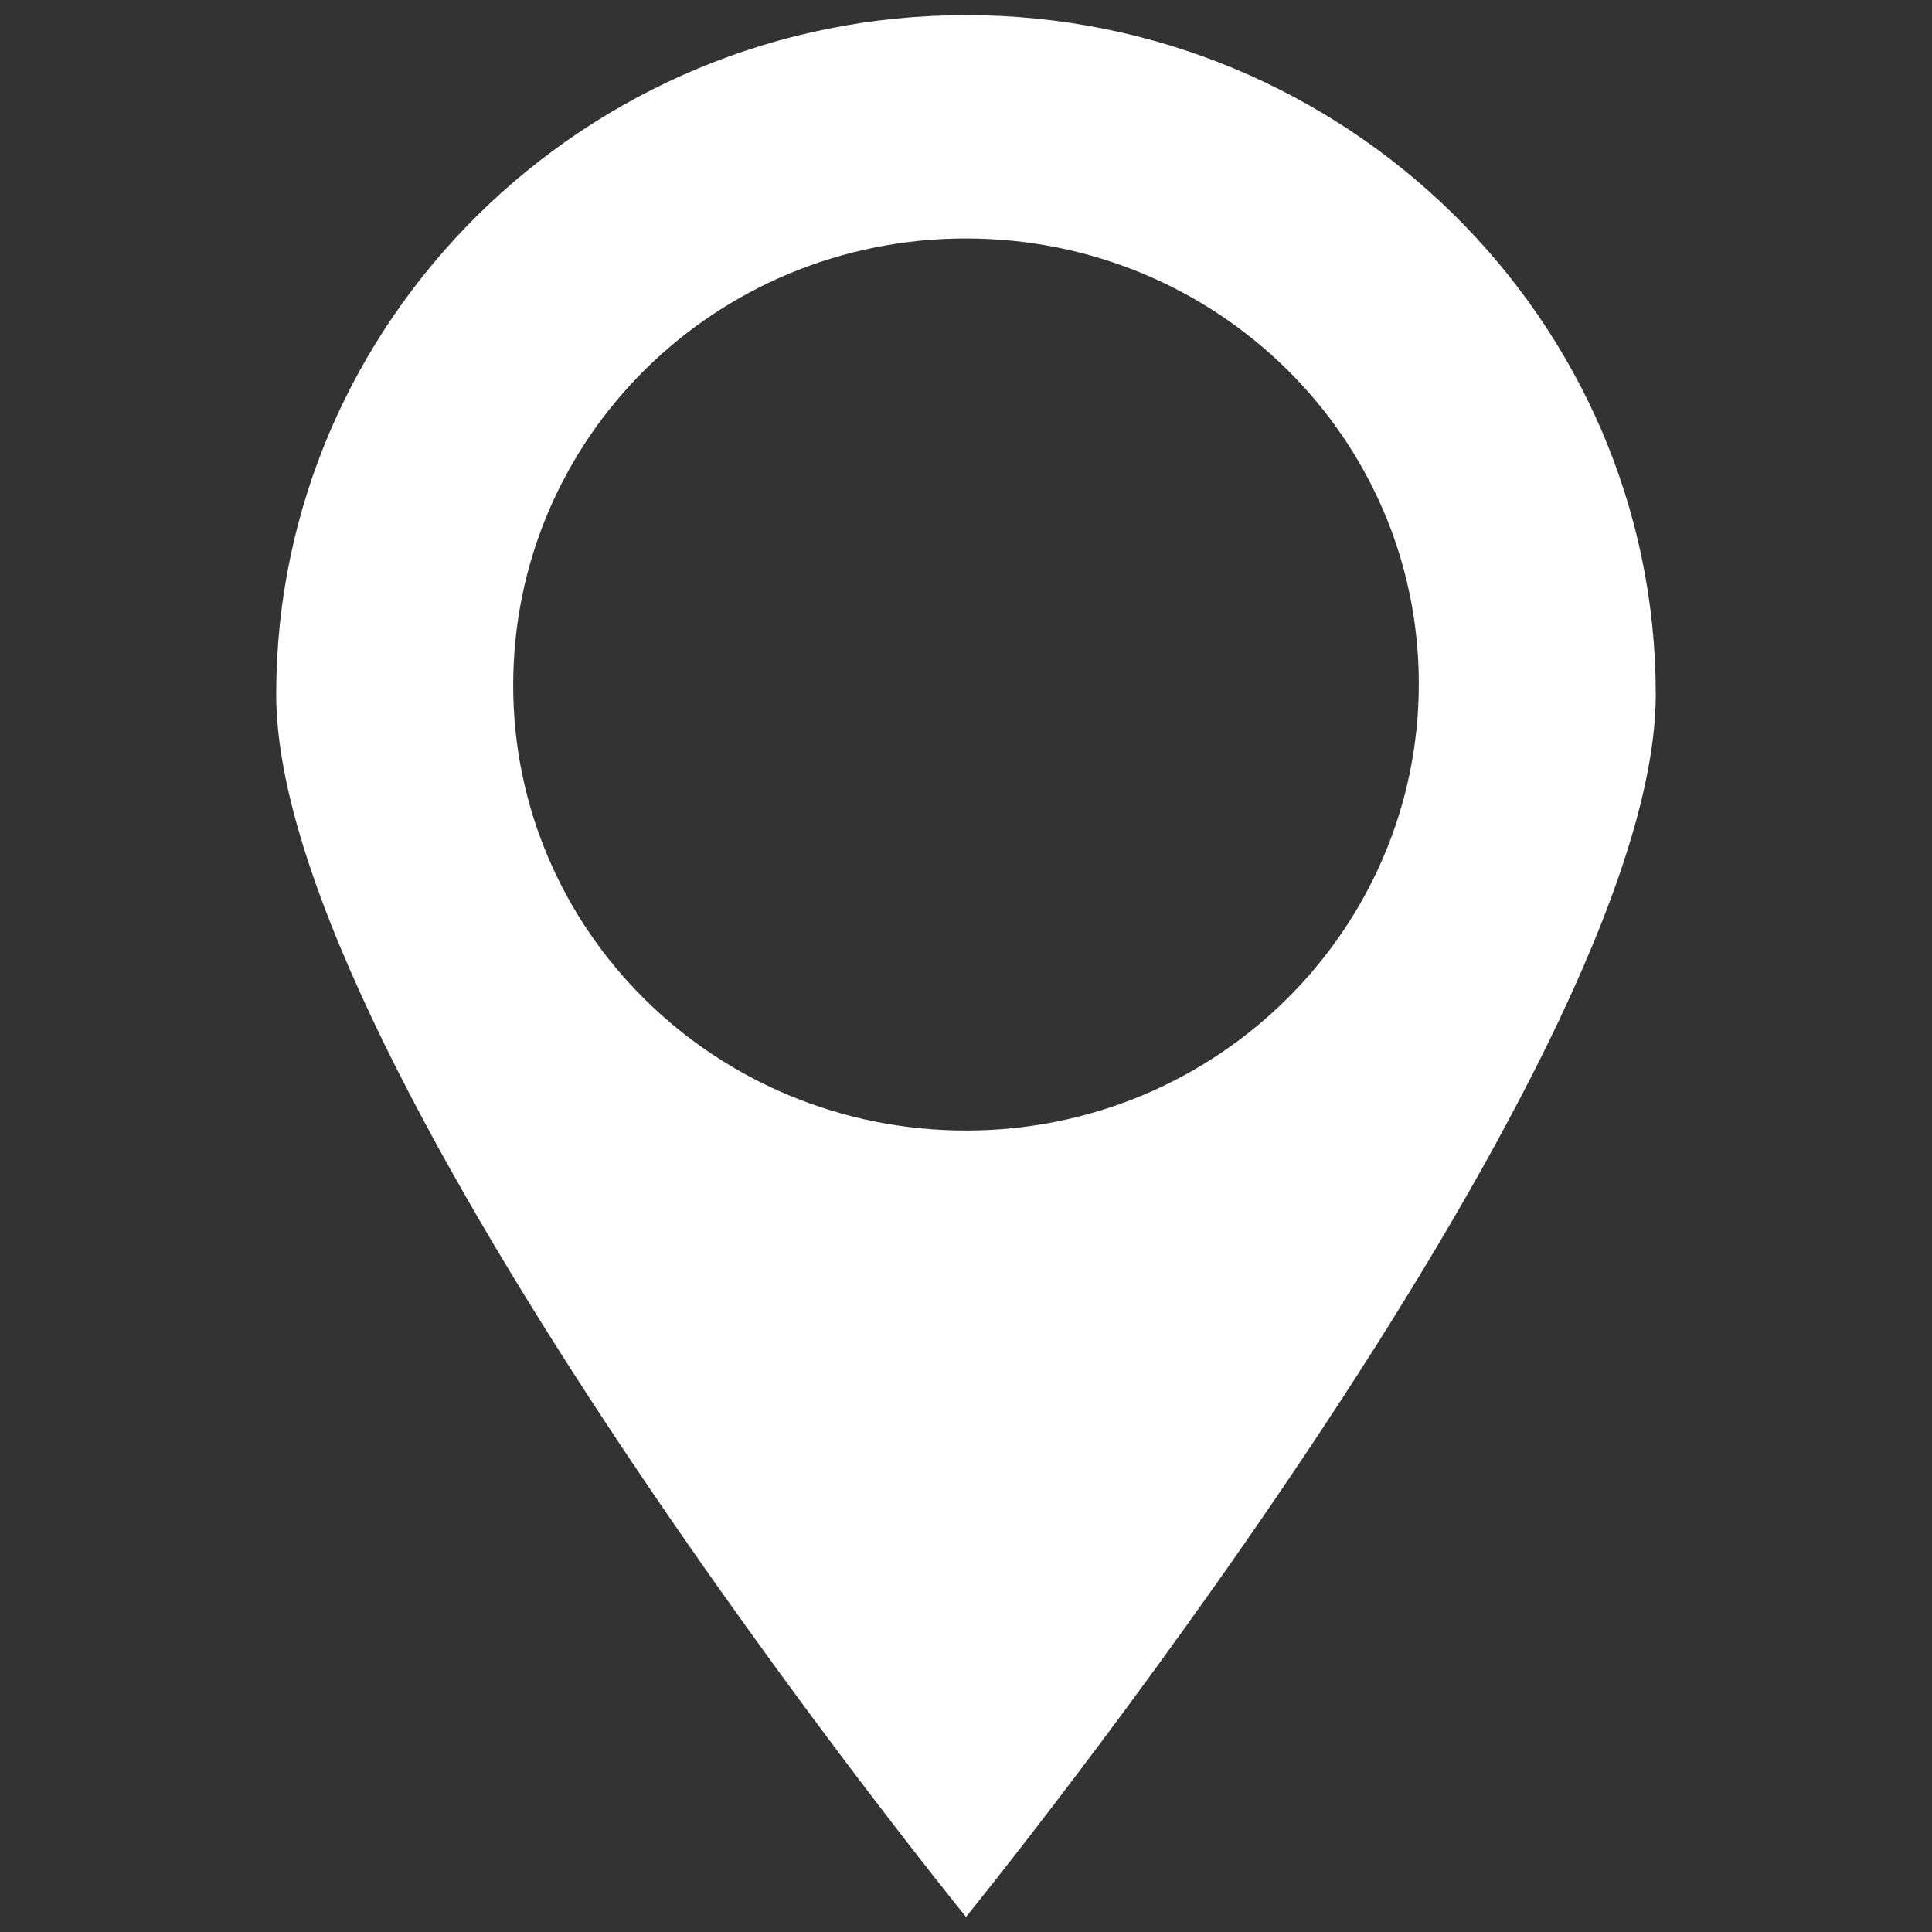
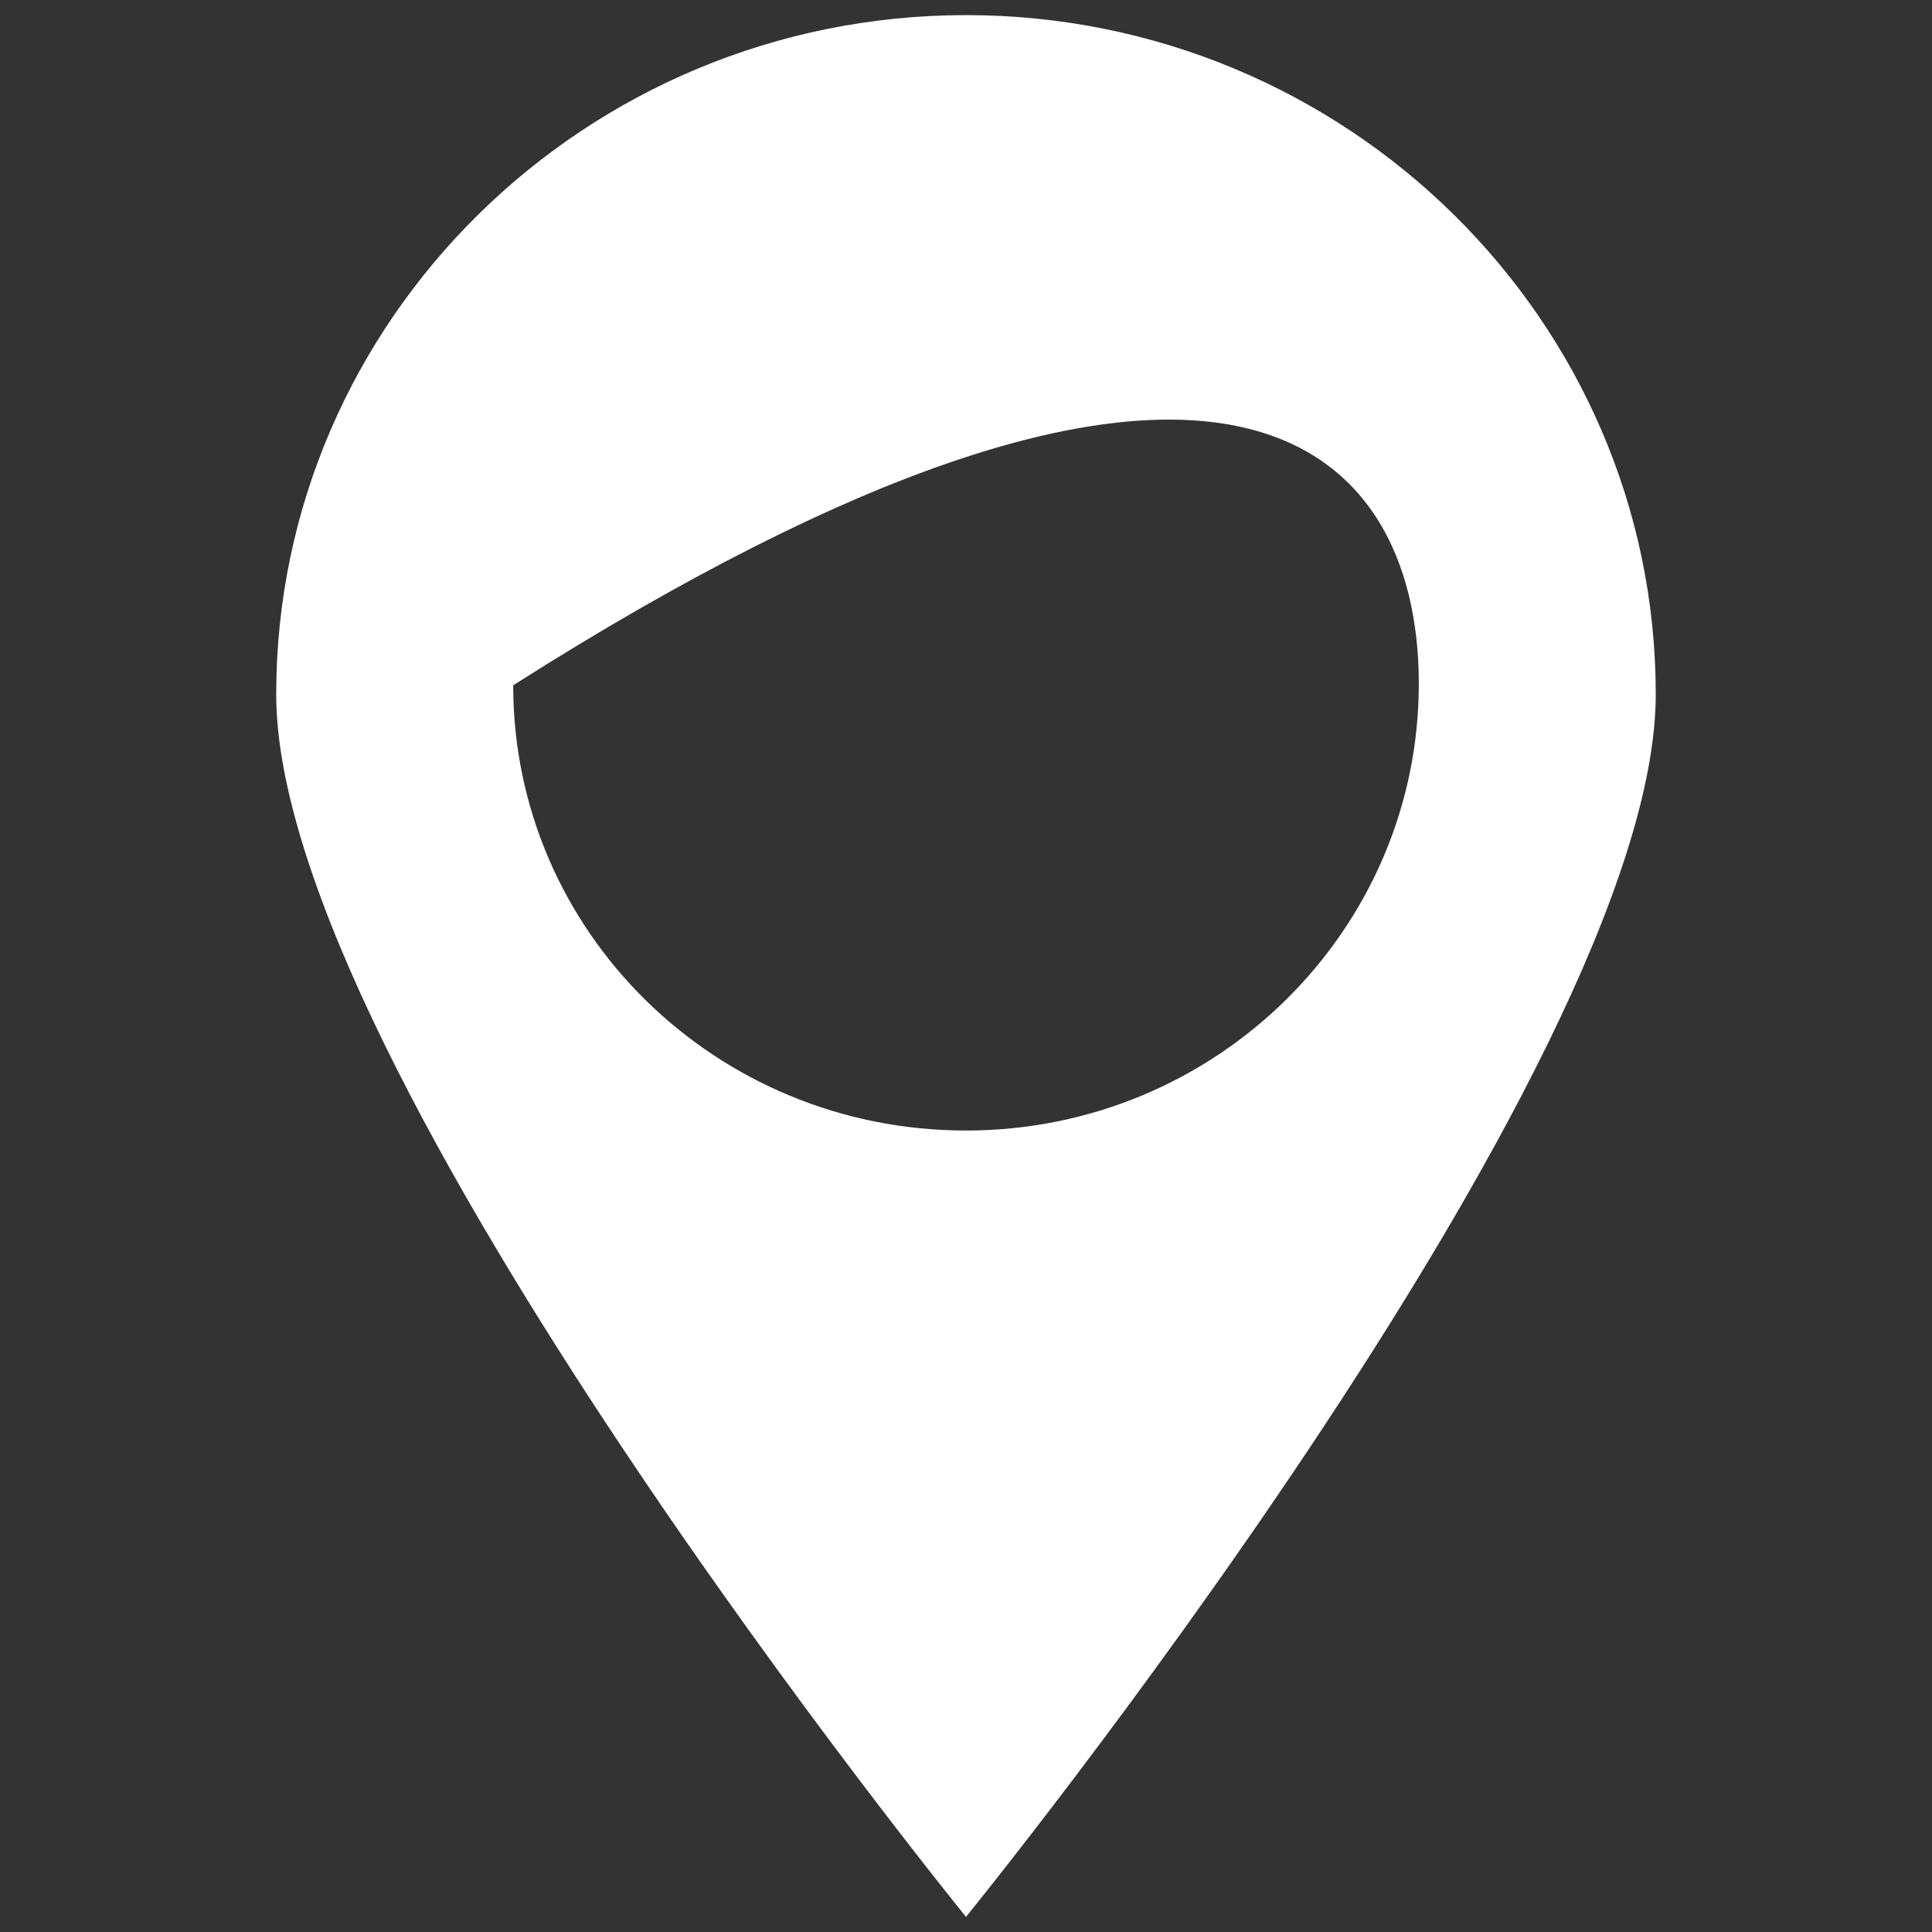
<svg xmlns="http://www.w3.org/2000/svg" width="56" height="56" viewBox="0 0 56 56" fill="none">
  <rect x="0" y="0" width="56" height="56" fill="#333333" stroke="none" />
-   <path fill-rule="evenodd" clip-rule="evenodd" d="M28 0.438C16.975 0.438 8.006 9.275 8.006 20.125C8.006 30.975 28 55.562 28 55.562C28 55.562 47.993 30.975 47.993 20.125C47.993 9.275 39.025 0.438 28 0.438ZM28 32.769C20.737 32.769 14.875 26.994 14.875 19.863C14.875 12.688 20.737 6.912 28 6.912C35.262 6.912 41.125 12.688 41.125 19.819C41.125 26.95 35.262 32.769 28 32.769Z" fill="white" />
+   <path fill-rule="evenodd" clip-rule="evenodd" d="M28 0.438C16.975 0.438 8.006 9.275 8.006 20.125C8.006 30.975 28 55.562 28 55.562C28 55.562 47.993 30.975 47.993 20.125C47.993 9.275 39.025 0.438 28 0.438ZM28 32.769C20.737 32.769 14.875 26.994 14.875 19.863C35.262 6.912 41.125 12.688 41.125 19.819C41.125 26.95 35.262 32.769 28 32.769Z" fill="white" />
</svg>